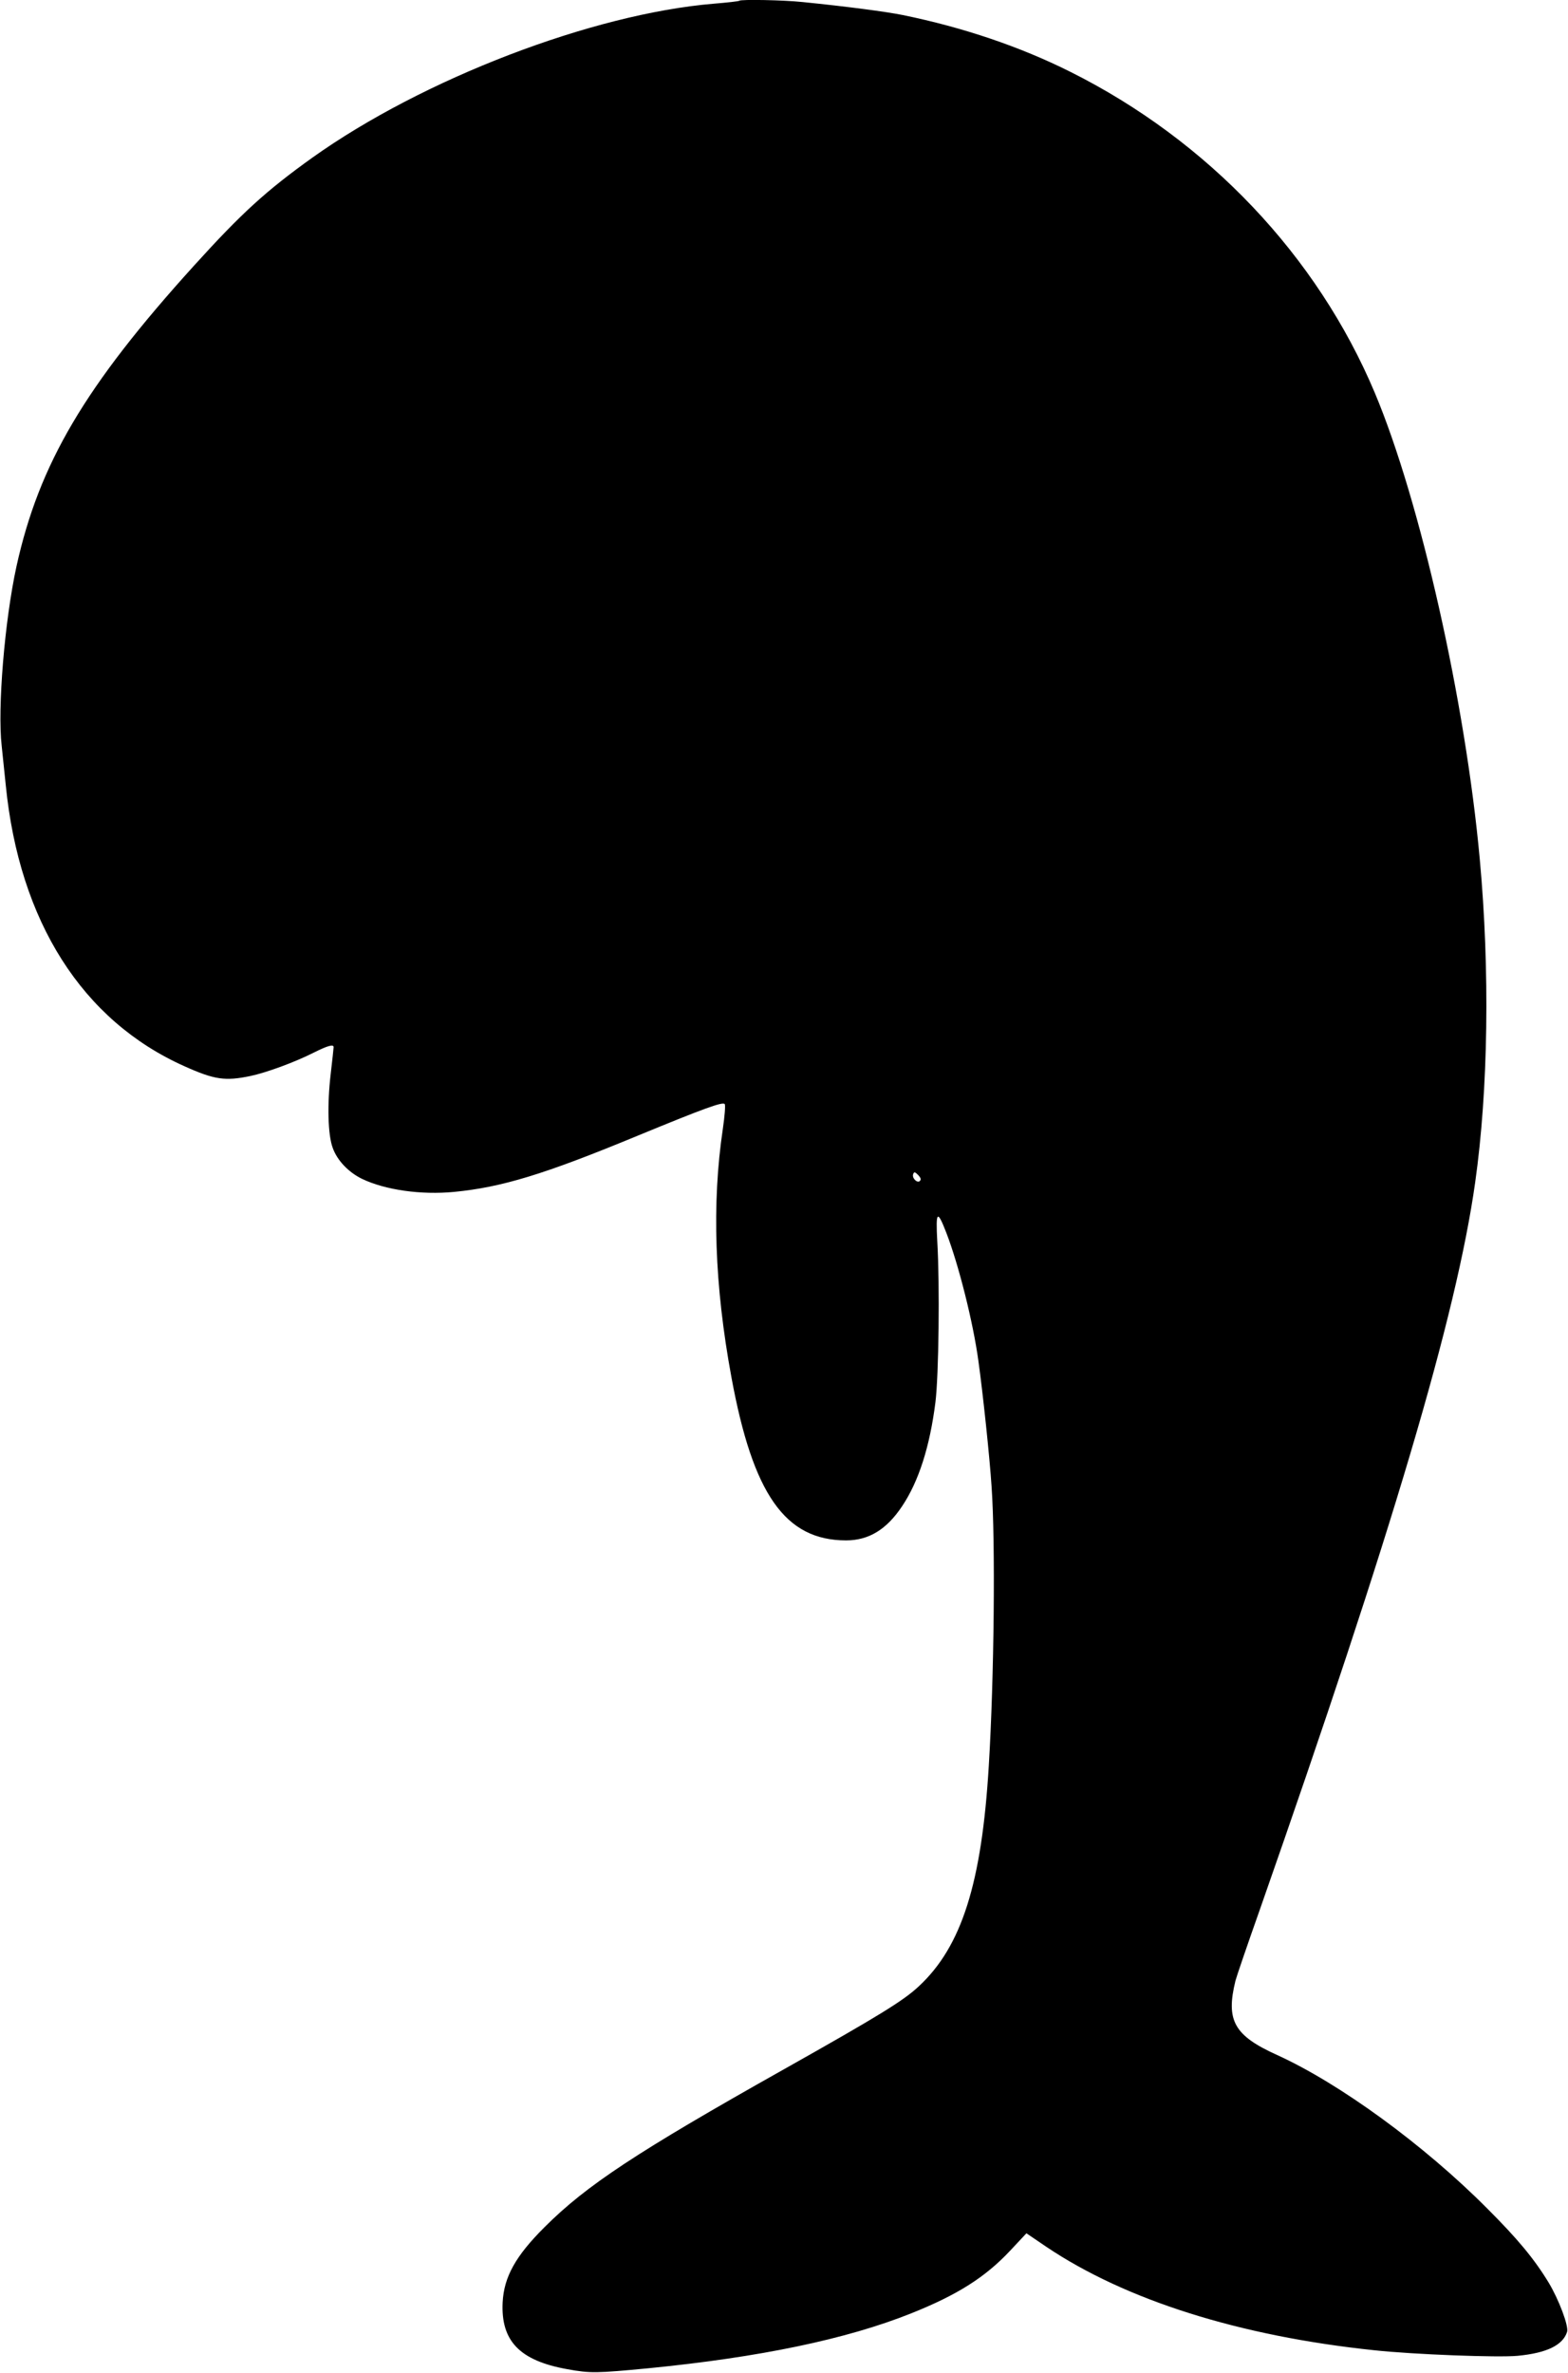
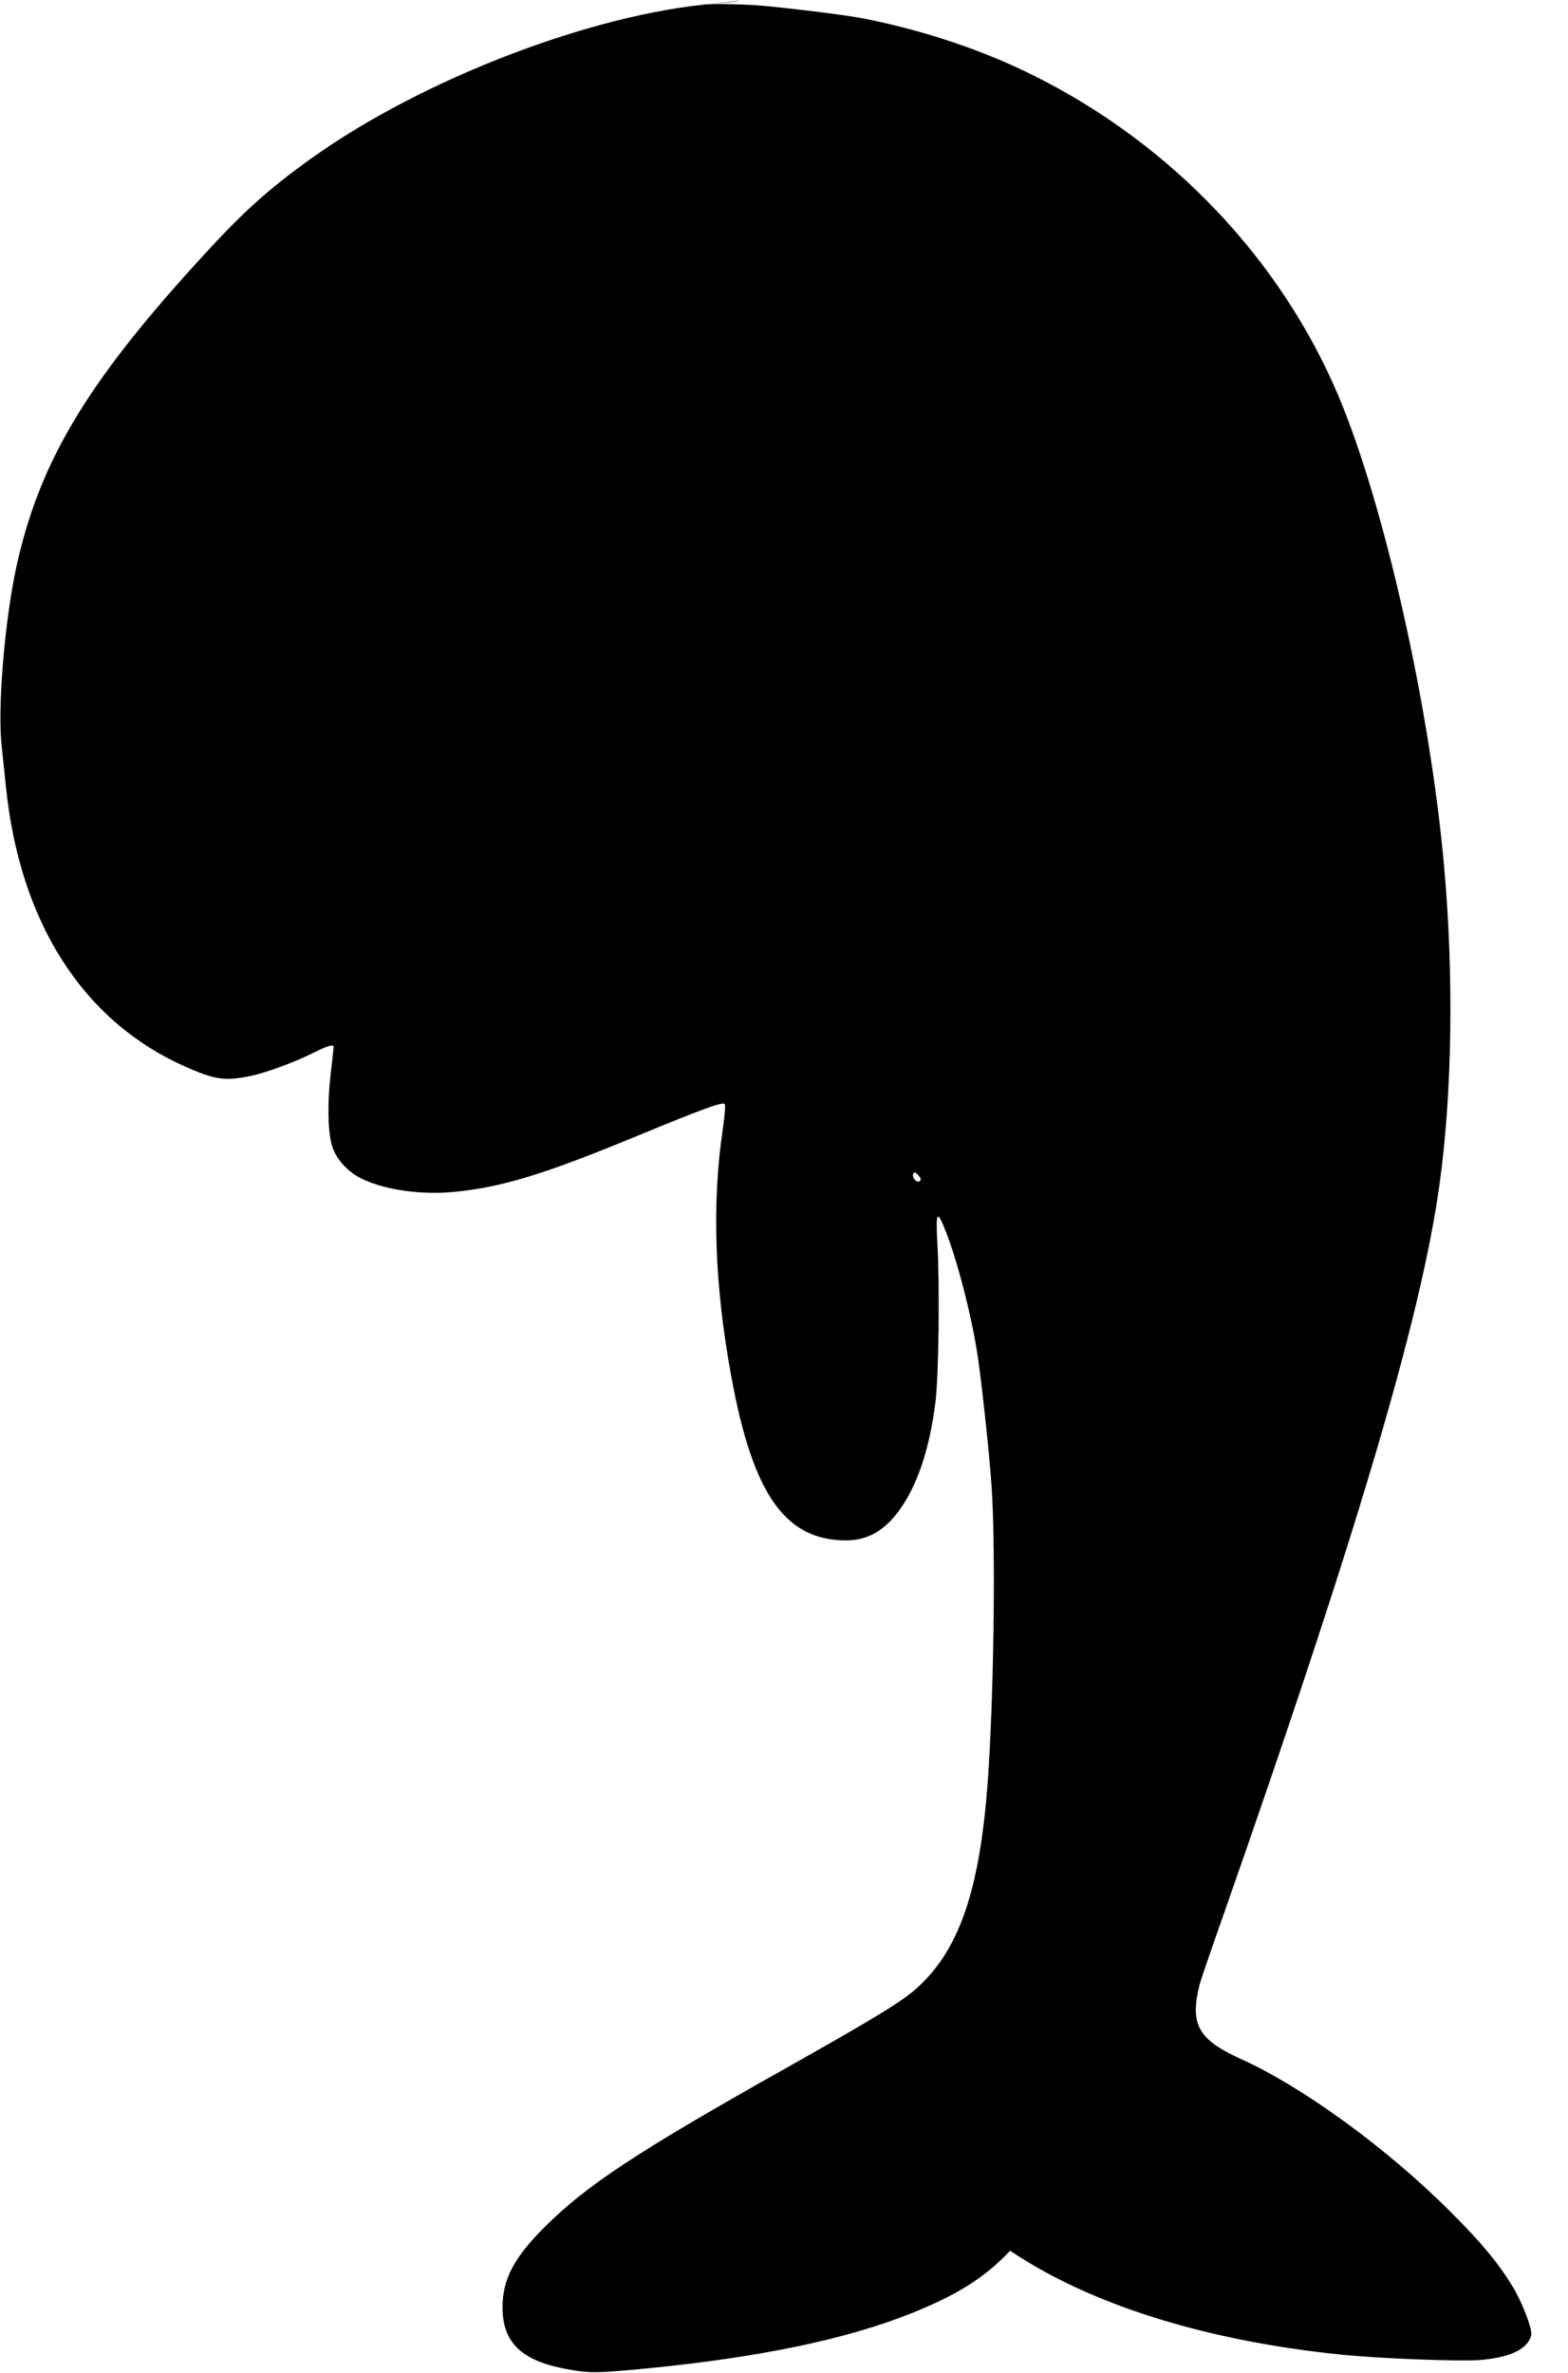
<svg xmlns="http://www.w3.org/2000/svg" version="1.0" width="846pt" height="1280pt" viewBox="0 0 846 1280" preserveAspectRatio="xMidYMid meet">
  <g transform="translate(0,1280) scale(0.1,-0.1)" fill="#000000" stroke="none">
-     <path d="M3989 12796 c-3 -3 -65 -10 -139 -16 -655 -55 -1569 -406 -2164 -830 -250 -179 -382 -299 -640 -584 -588 -649 -835 -1068 -957 -1621 -64 -293 -103 -765 -80 -968 6 -56 16 -151 22 -212 73 -736 413 -1271 964 -1517 162 -73 220 -81 355 -53 86 18 239 74 342 126 76 38 108 47 108 30 0 -4 -7 -71 -16 -147 -19 -163 -15 -326 11 -396 24 -68 85 -132 159 -168 126 -60 318 -87 496 -70 257 25 485 94 990 303 357 147 458 184 470 171 5 -5 0 -65 -10 -134 -60 -403 -45 -844 46 -1338 116 -633 290 -882 619 -882 122 0 218 58 302 184 90 134 150 323 180 561 18 145 24 631 10 868 -9 165 0 173 49 46 67 -174 145 -485 173 -692 24 -172 61 -521 71 -677 21 -296 14 -1031 -15 -1505 -38 -634 -146 -975 -377 -1190 -83 -78 -213 -158 -728 -448 -795 -447 -1067 -627 -1291 -851 -158 -157 -220 -270 -227 -407 -10 -208 92 -314 348 -360 125 -23 158 -22 440 5 598 59 1066 156 1416 296 248 99 399 194 534 338 l88 94 106 -72 c429 -289 1045 -483 1771 -559 215 -23 667 -40 773 -30 157 15 244 57 267 129 10 31 -45 176 -100 267 -78 128 -167 235 -330 398 -342 344 -798 676 -1135 829 -232 105 -277 186 -224 401 4 17 63 190 132 385 715 2040 1060 3203 1161 3920 71 500 80 1147 25 1745 -78 853 -321 1931 -566 2515 -311 740 -901 1362 -1644 1733 -270 135 -576 239 -904 306 -89 18 -301 46 -540 70 -104 11 -333 15 -341 7z m974 -6367 c-14 -14 -44 16 -36 37 5 13 9 13 27 -5 14 -15 17 -24 9 -32z" />
+     <path d="M3989 12796 c-3 -3 -65 -10 -139 -16 -655 -55 -1569 -406 -2164 -830 -250 -179 -382 -299 -640 -584 -588 -649 -835 -1068 -957 -1621 -64 -293 -103 -765 -80 -968 6 -56 16 -151 22 -212 73 -736 413 -1271 964 -1517 162 -73 220 -81 355 -53 86 18 239 74 342 126 76 38 108 47 108 30 0 -4 -7 -71 -16 -147 -19 -163 -15 -326 11 -396 24 -68 85 -132 159 -168 126 -60 318 -87 496 -70 257 25 485 94 990 303 357 147 458 184 470 171 5 -5 0 -65 -10 -134 -60 -403 -45 -844 46 -1338 116 -633 290 -882 619 -882 122 0 218 58 302 184 90 134 150 323 180 561 18 145 24 631 10 868 -9 165 0 173 49 46 67 -174 145 -485 173 -692 24 -172 61 -521 71 -677 21 -296 14 -1031 -15 -1505 -38 -634 -146 -975 -377 -1190 -83 -78 -213 -158 -728 -448 -795 -447 -1067 -627 -1291 -851 -158 -157 -220 -270 -227 -407 -10 -208 92 -314 348 -360 125 -23 158 -22 440 5 598 59 1066 156 1416 296 248 99 399 194 534 338 c429 -289 1045 -483 1771 -559 215 -23 667 -40 773 -30 157 15 244 57 267 129 10 31 -45 176 -100 267 -78 128 -167 235 -330 398 -342 344 -798 676 -1135 829 -232 105 -277 186 -224 401 4 17 63 190 132 385 715 2040 1060 3203 1161 3920 71 500 80 1147 25 1745 -78 853 -321 1931 -566 2515 -311 740 -901 1362 -1644 1733 -270 135 -576 239 -904 306 -89 18 -301 46 -540 70 -104 11 -333 15 -341 7z m974 -6367 c-14 -14 -44 16 -36 37 5 13 9 13 27 -5 14 -15 17 -24 9 -32z" />
  </g>
</svg>